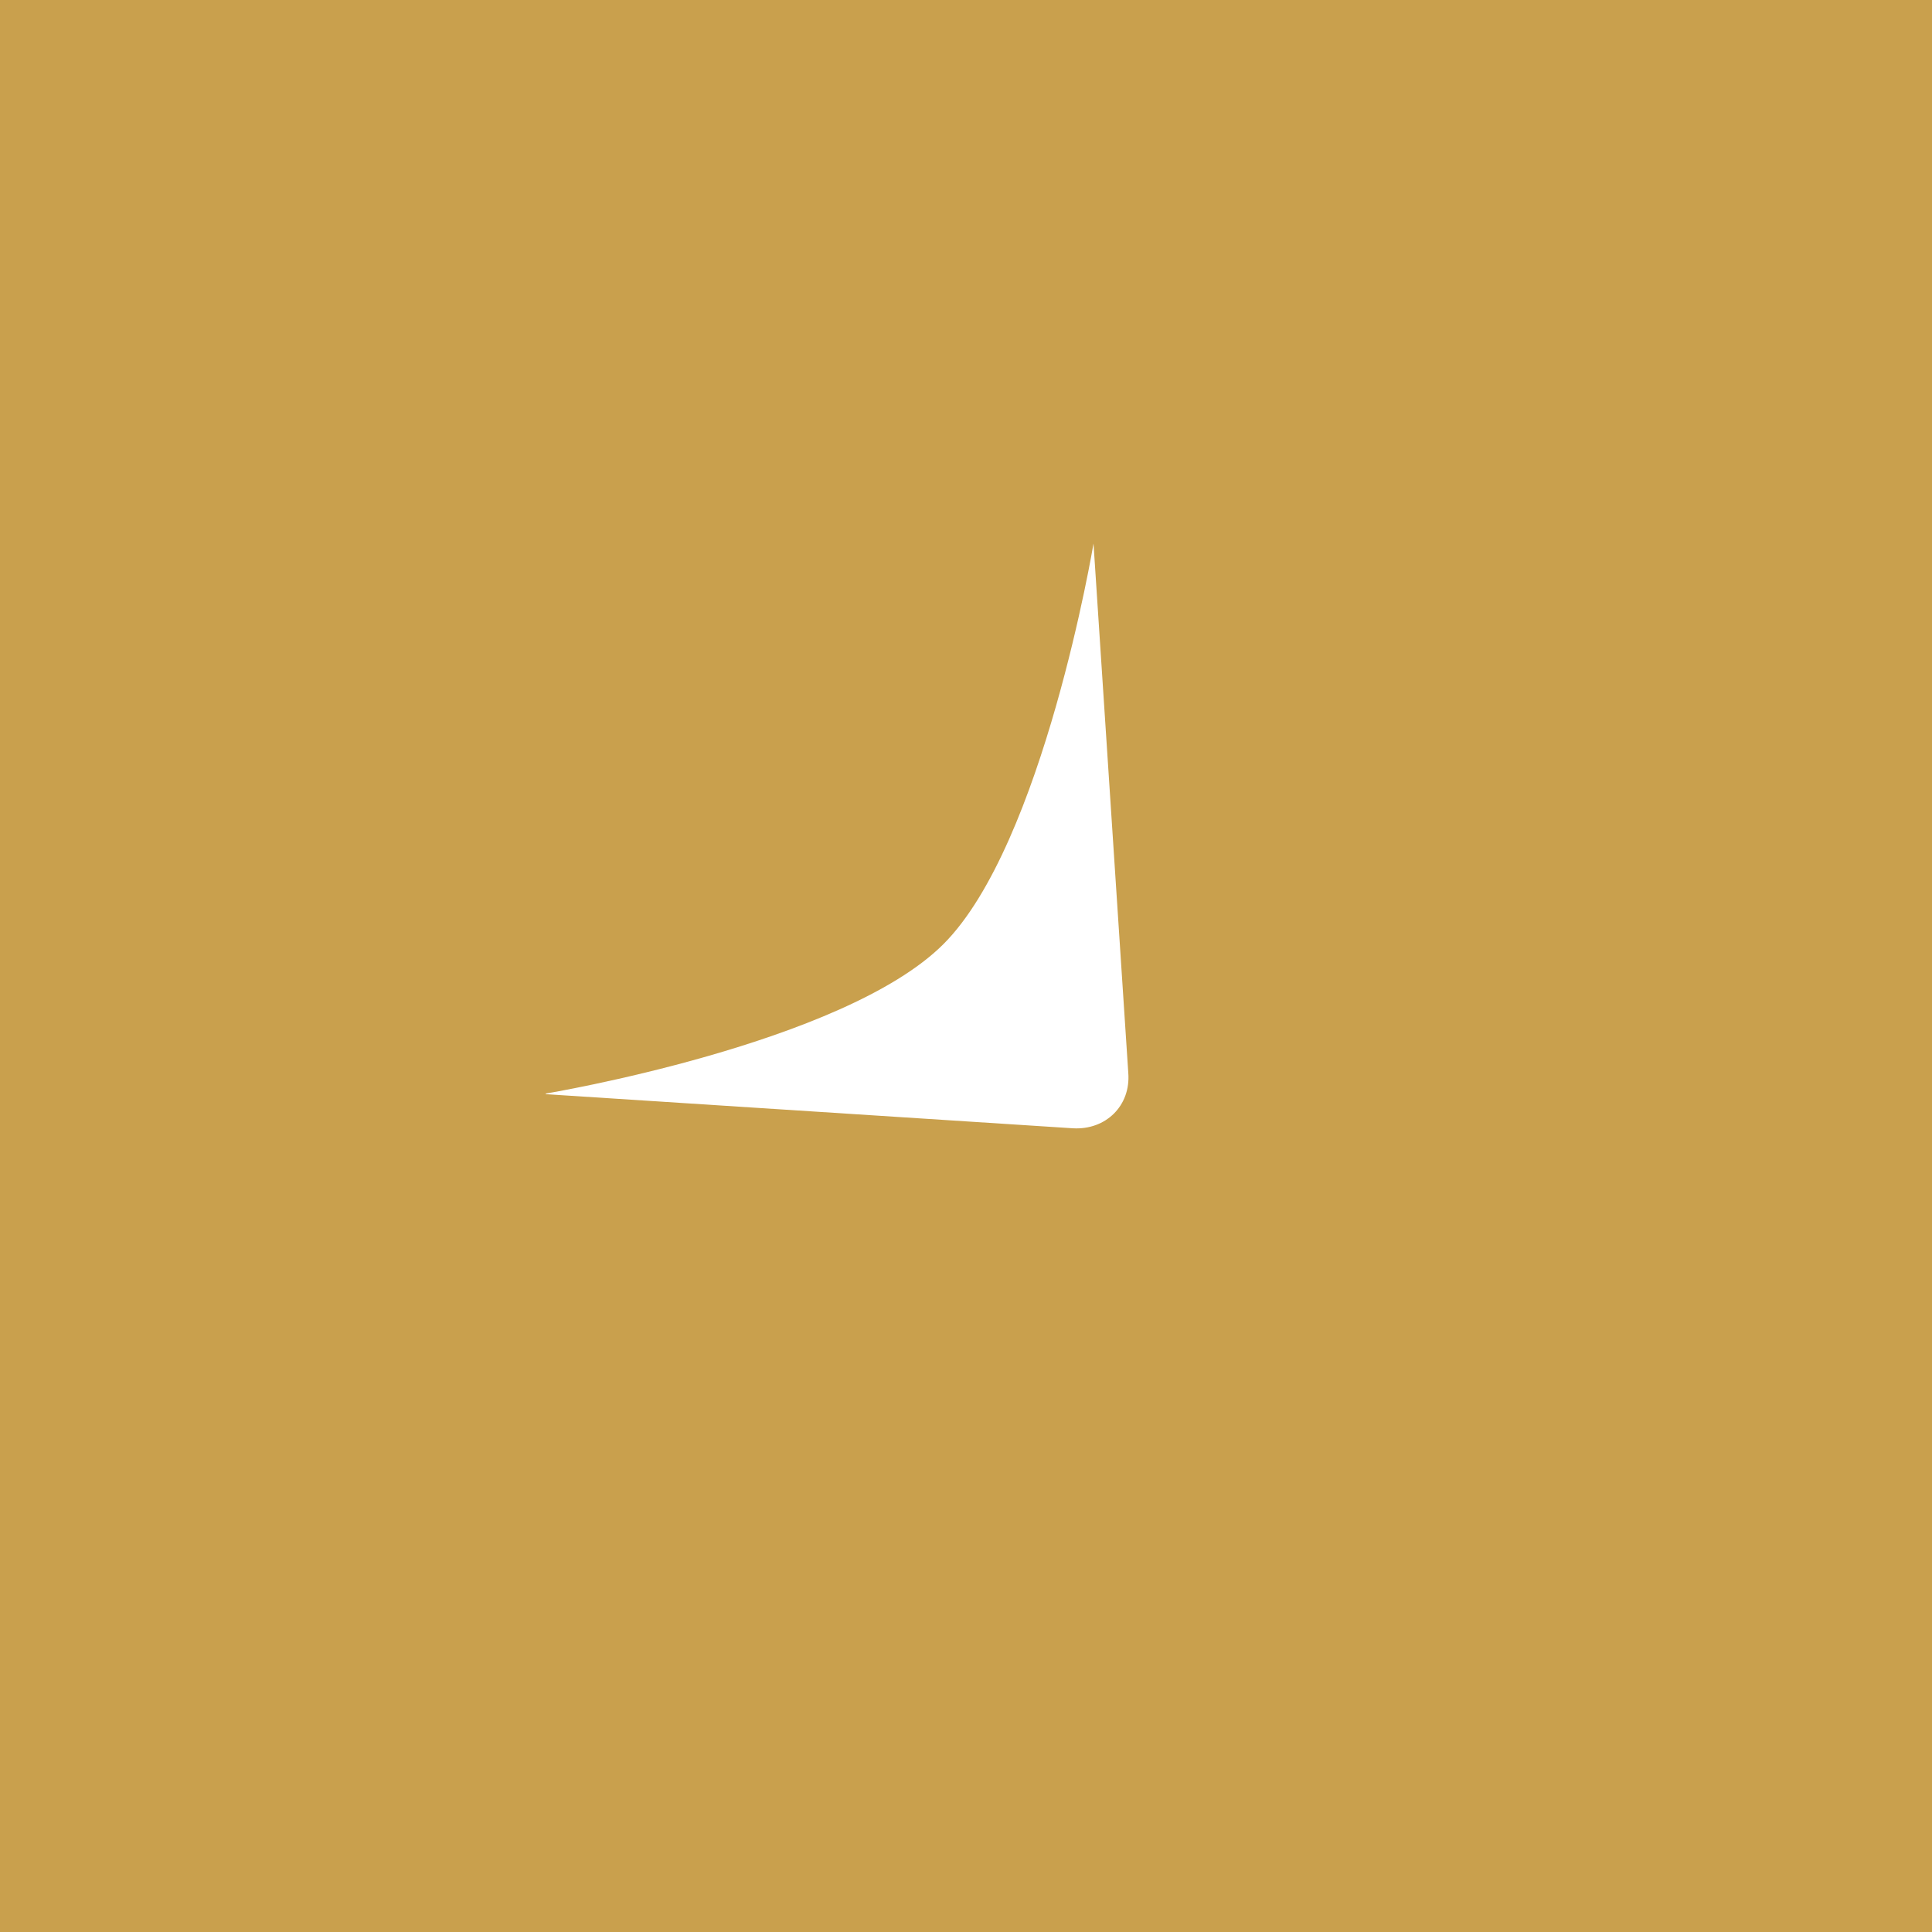
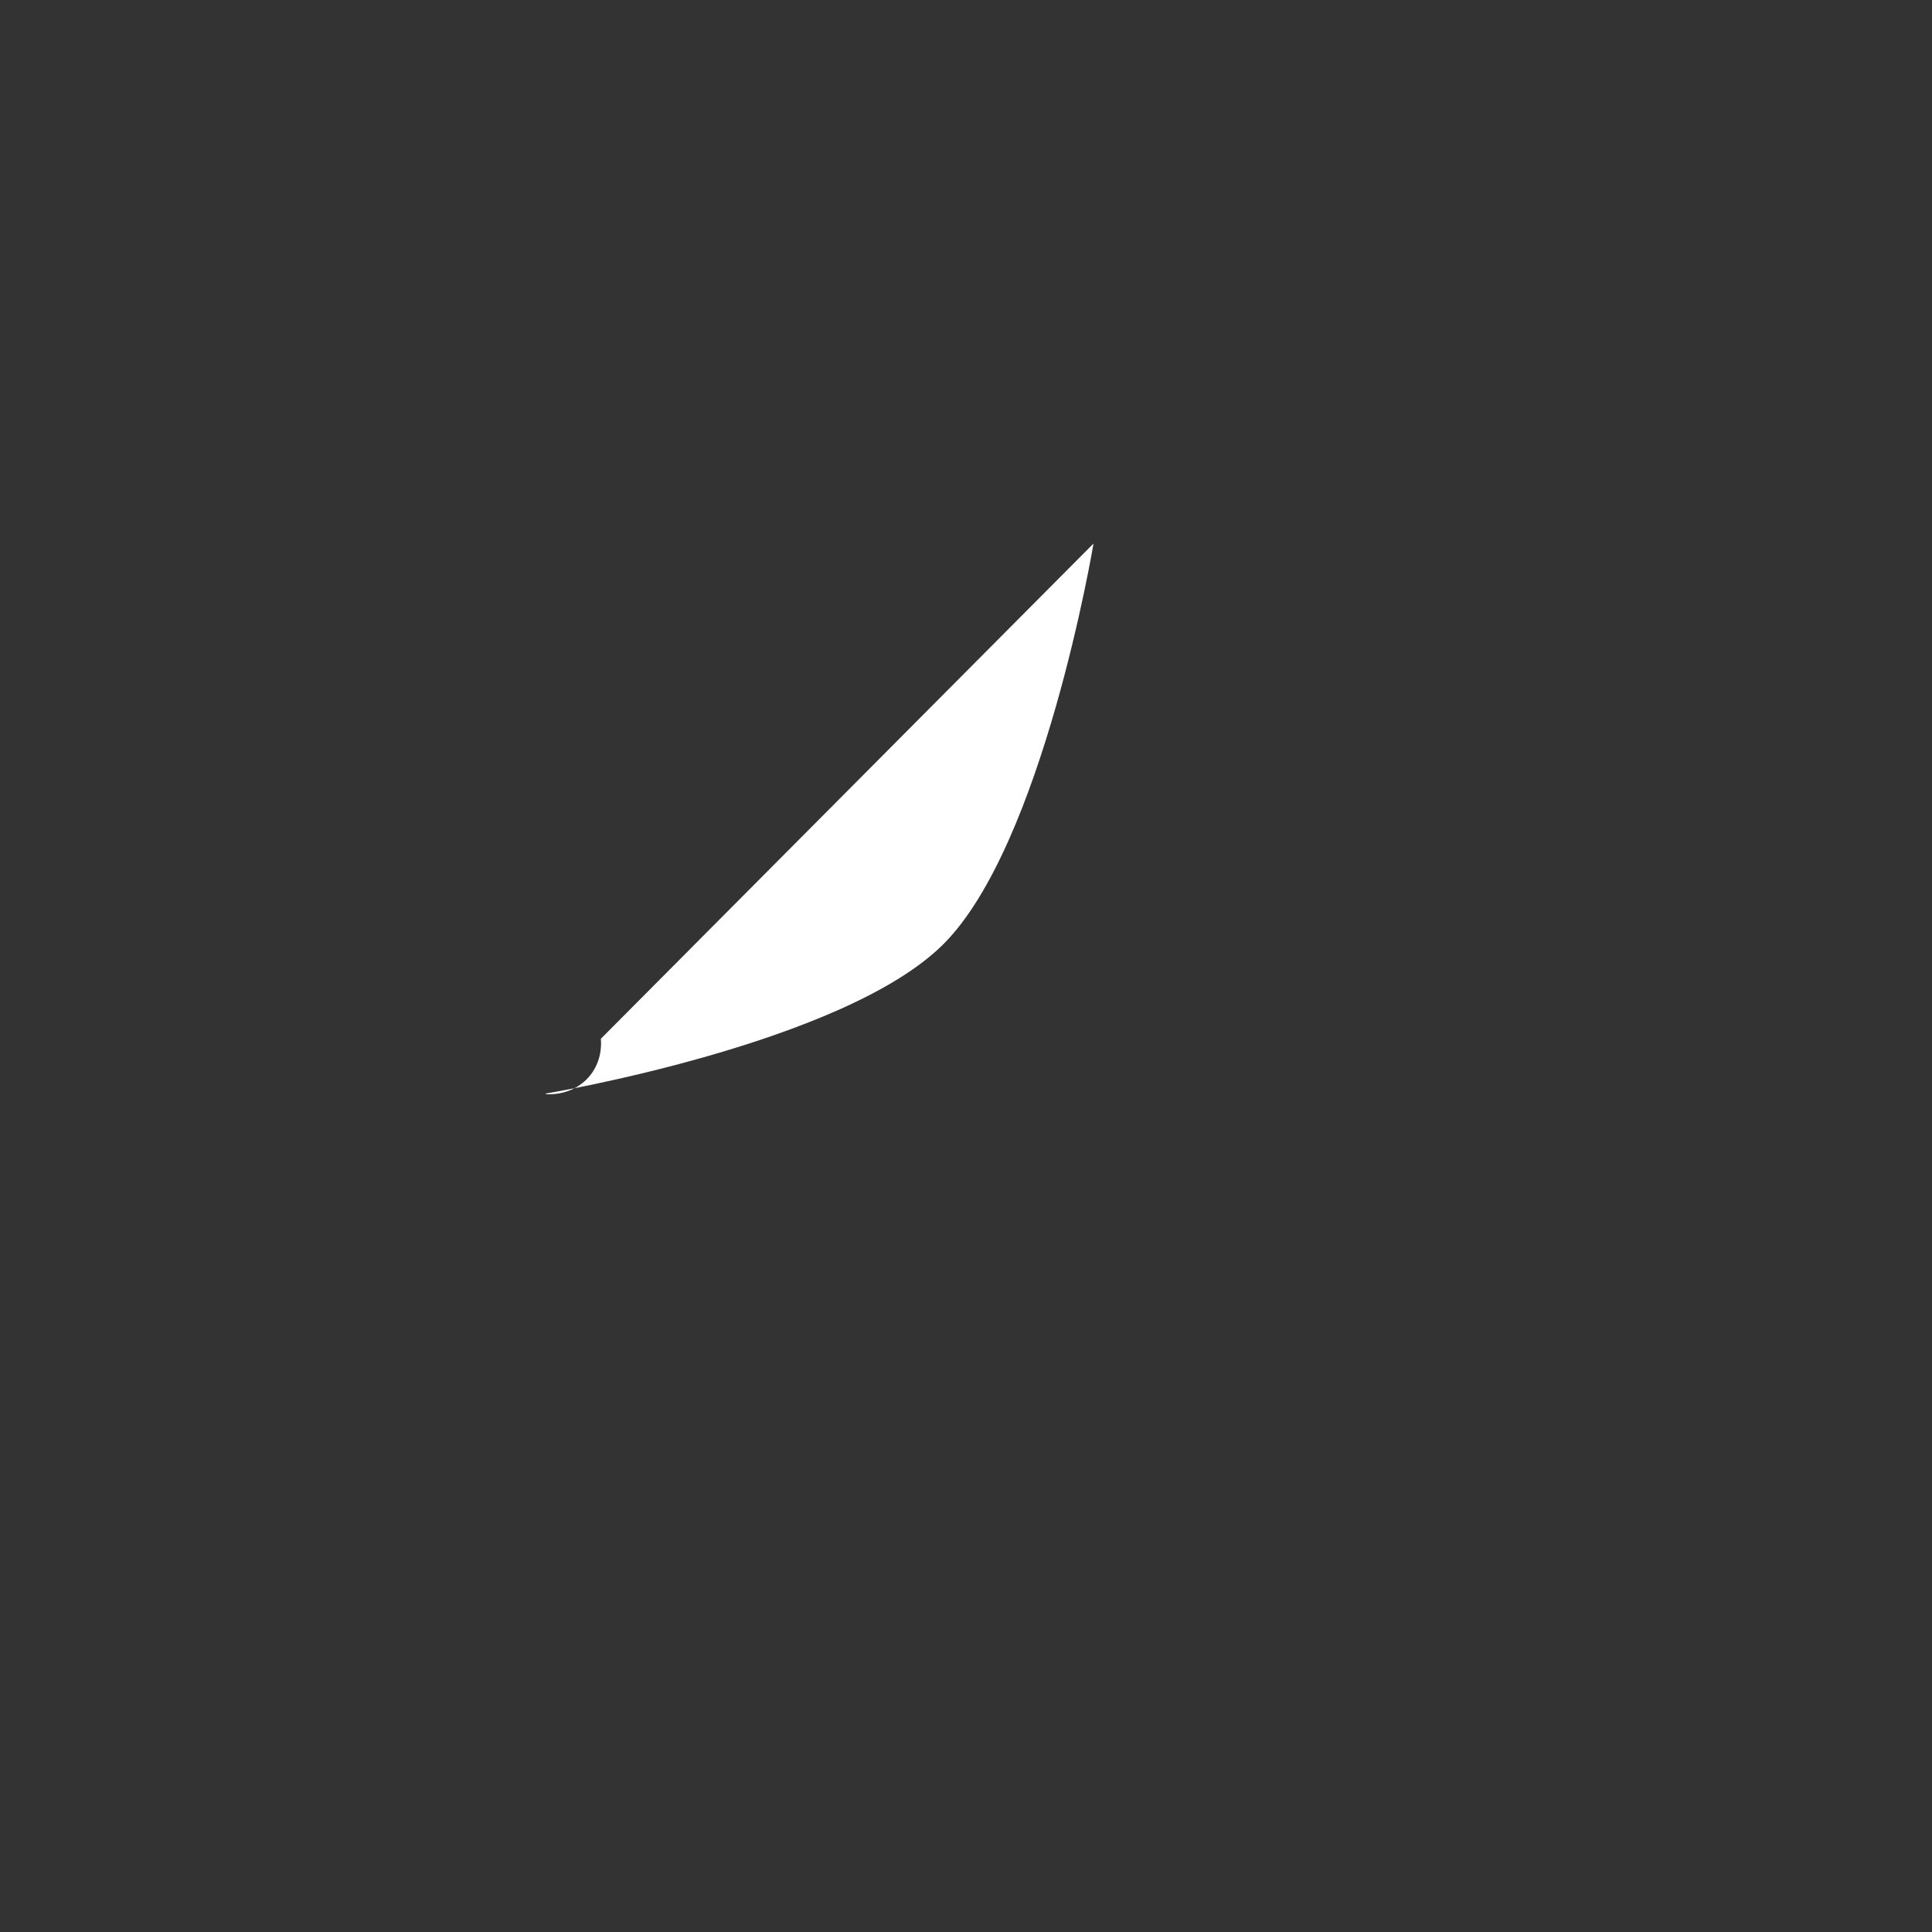
<svg xmlns="http://www.w3.org/2000/svg" version="1.1" id="レイヤー_1" x="0px" y="0px" viewBox="0 0 30 30" style="enable-background:new 0 0 30 30;" xml:space="preserve">
  <rect x="0" y="0" width="30" height="30" fill="#333333" stroke="none" />
  <style type="text/css">
	.st0{fill:#C9A04D;}
	.st1{fill:#FFFFFF;}
</style>
  <g>
-     <rect x="-6" y="-6" transform="matrix(1.294904e-13 1 -1 1.294904e-13 30 -1.486811e-12)" class="st0" width="42" height="42" />
-     <path class="st1" d="M16.98,8.44l-0.04,0.04L16.98,8.44c0,0-0.78,4.67-2.33,6.22s-6.17,2.32-6.17,2.32l-0.01,0.01l8.19,0.53   c0.51,0.03,0.9-0.35,0.86-0.86L16.98,8.44z" />
+     <path class="st1" d="M16.98,8.44l-0.04,0.04L16.98,8.44c0,0-0.78,4.67-2.33,6.22s-6.17,2.32-6.17,2.32l-0.01,0.01c0.51,0.03,0.9-0.35,0.86-0.86L16.98,8.44z" />
  </g>
</svg>